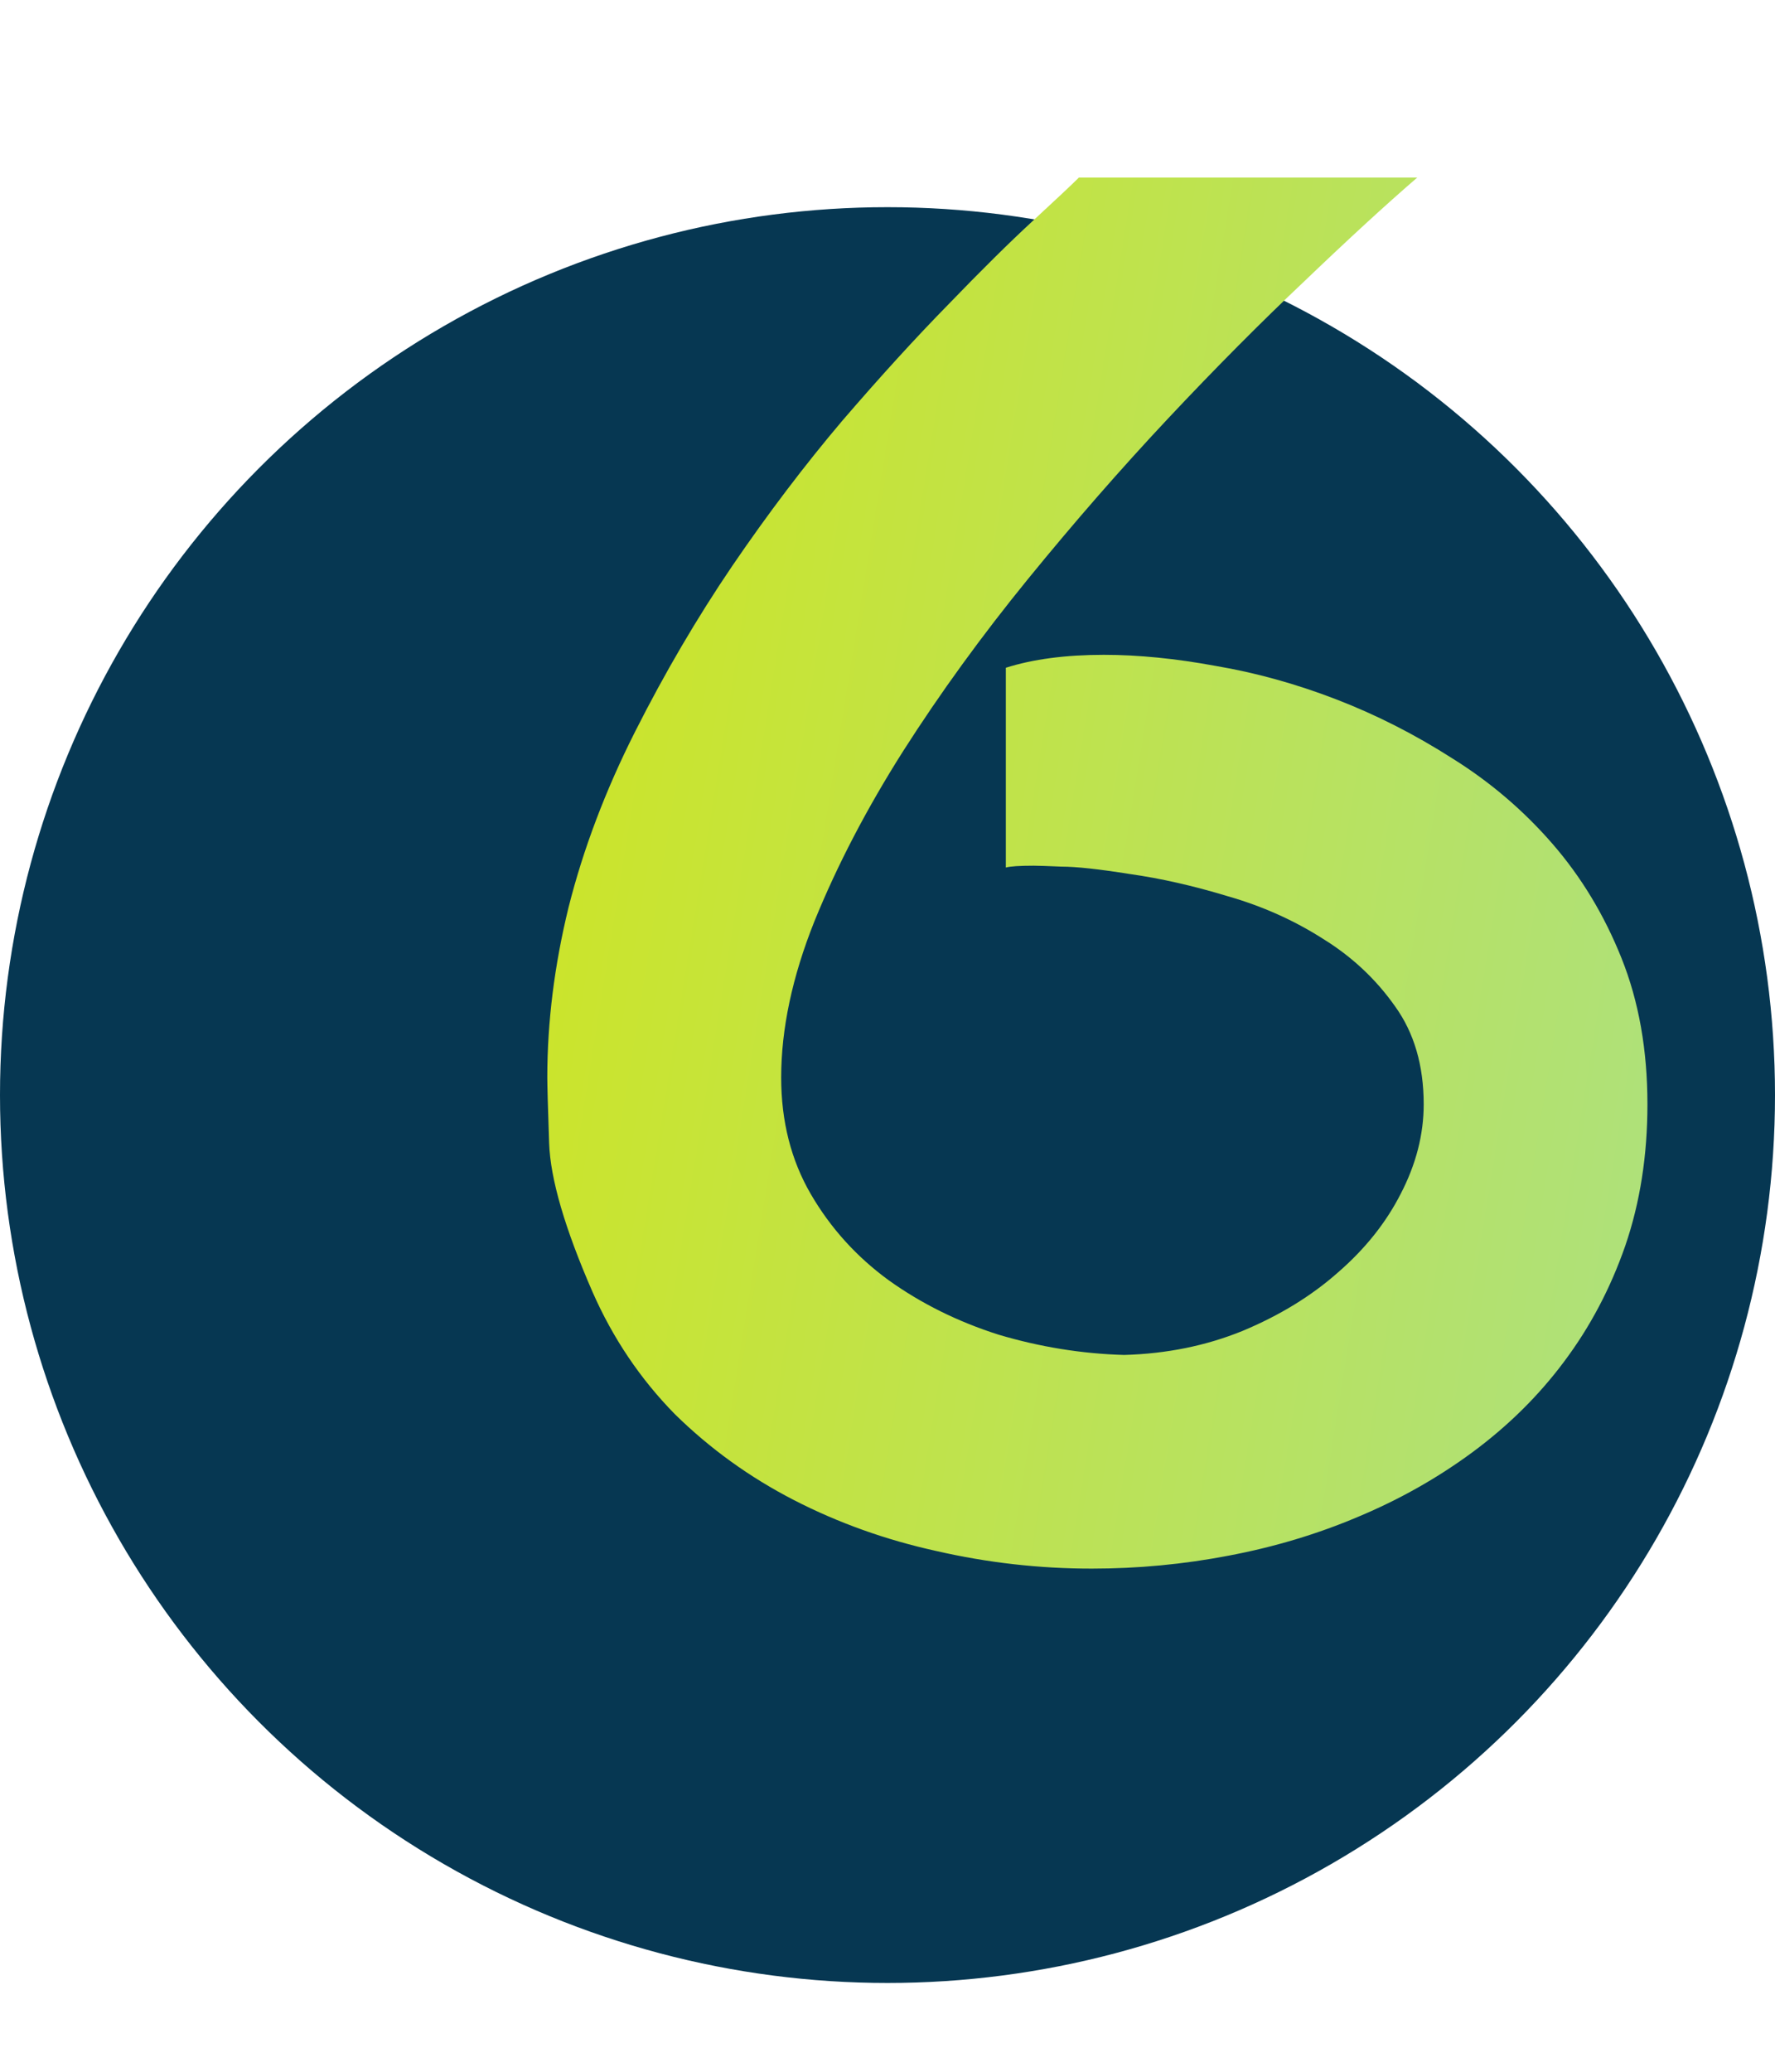
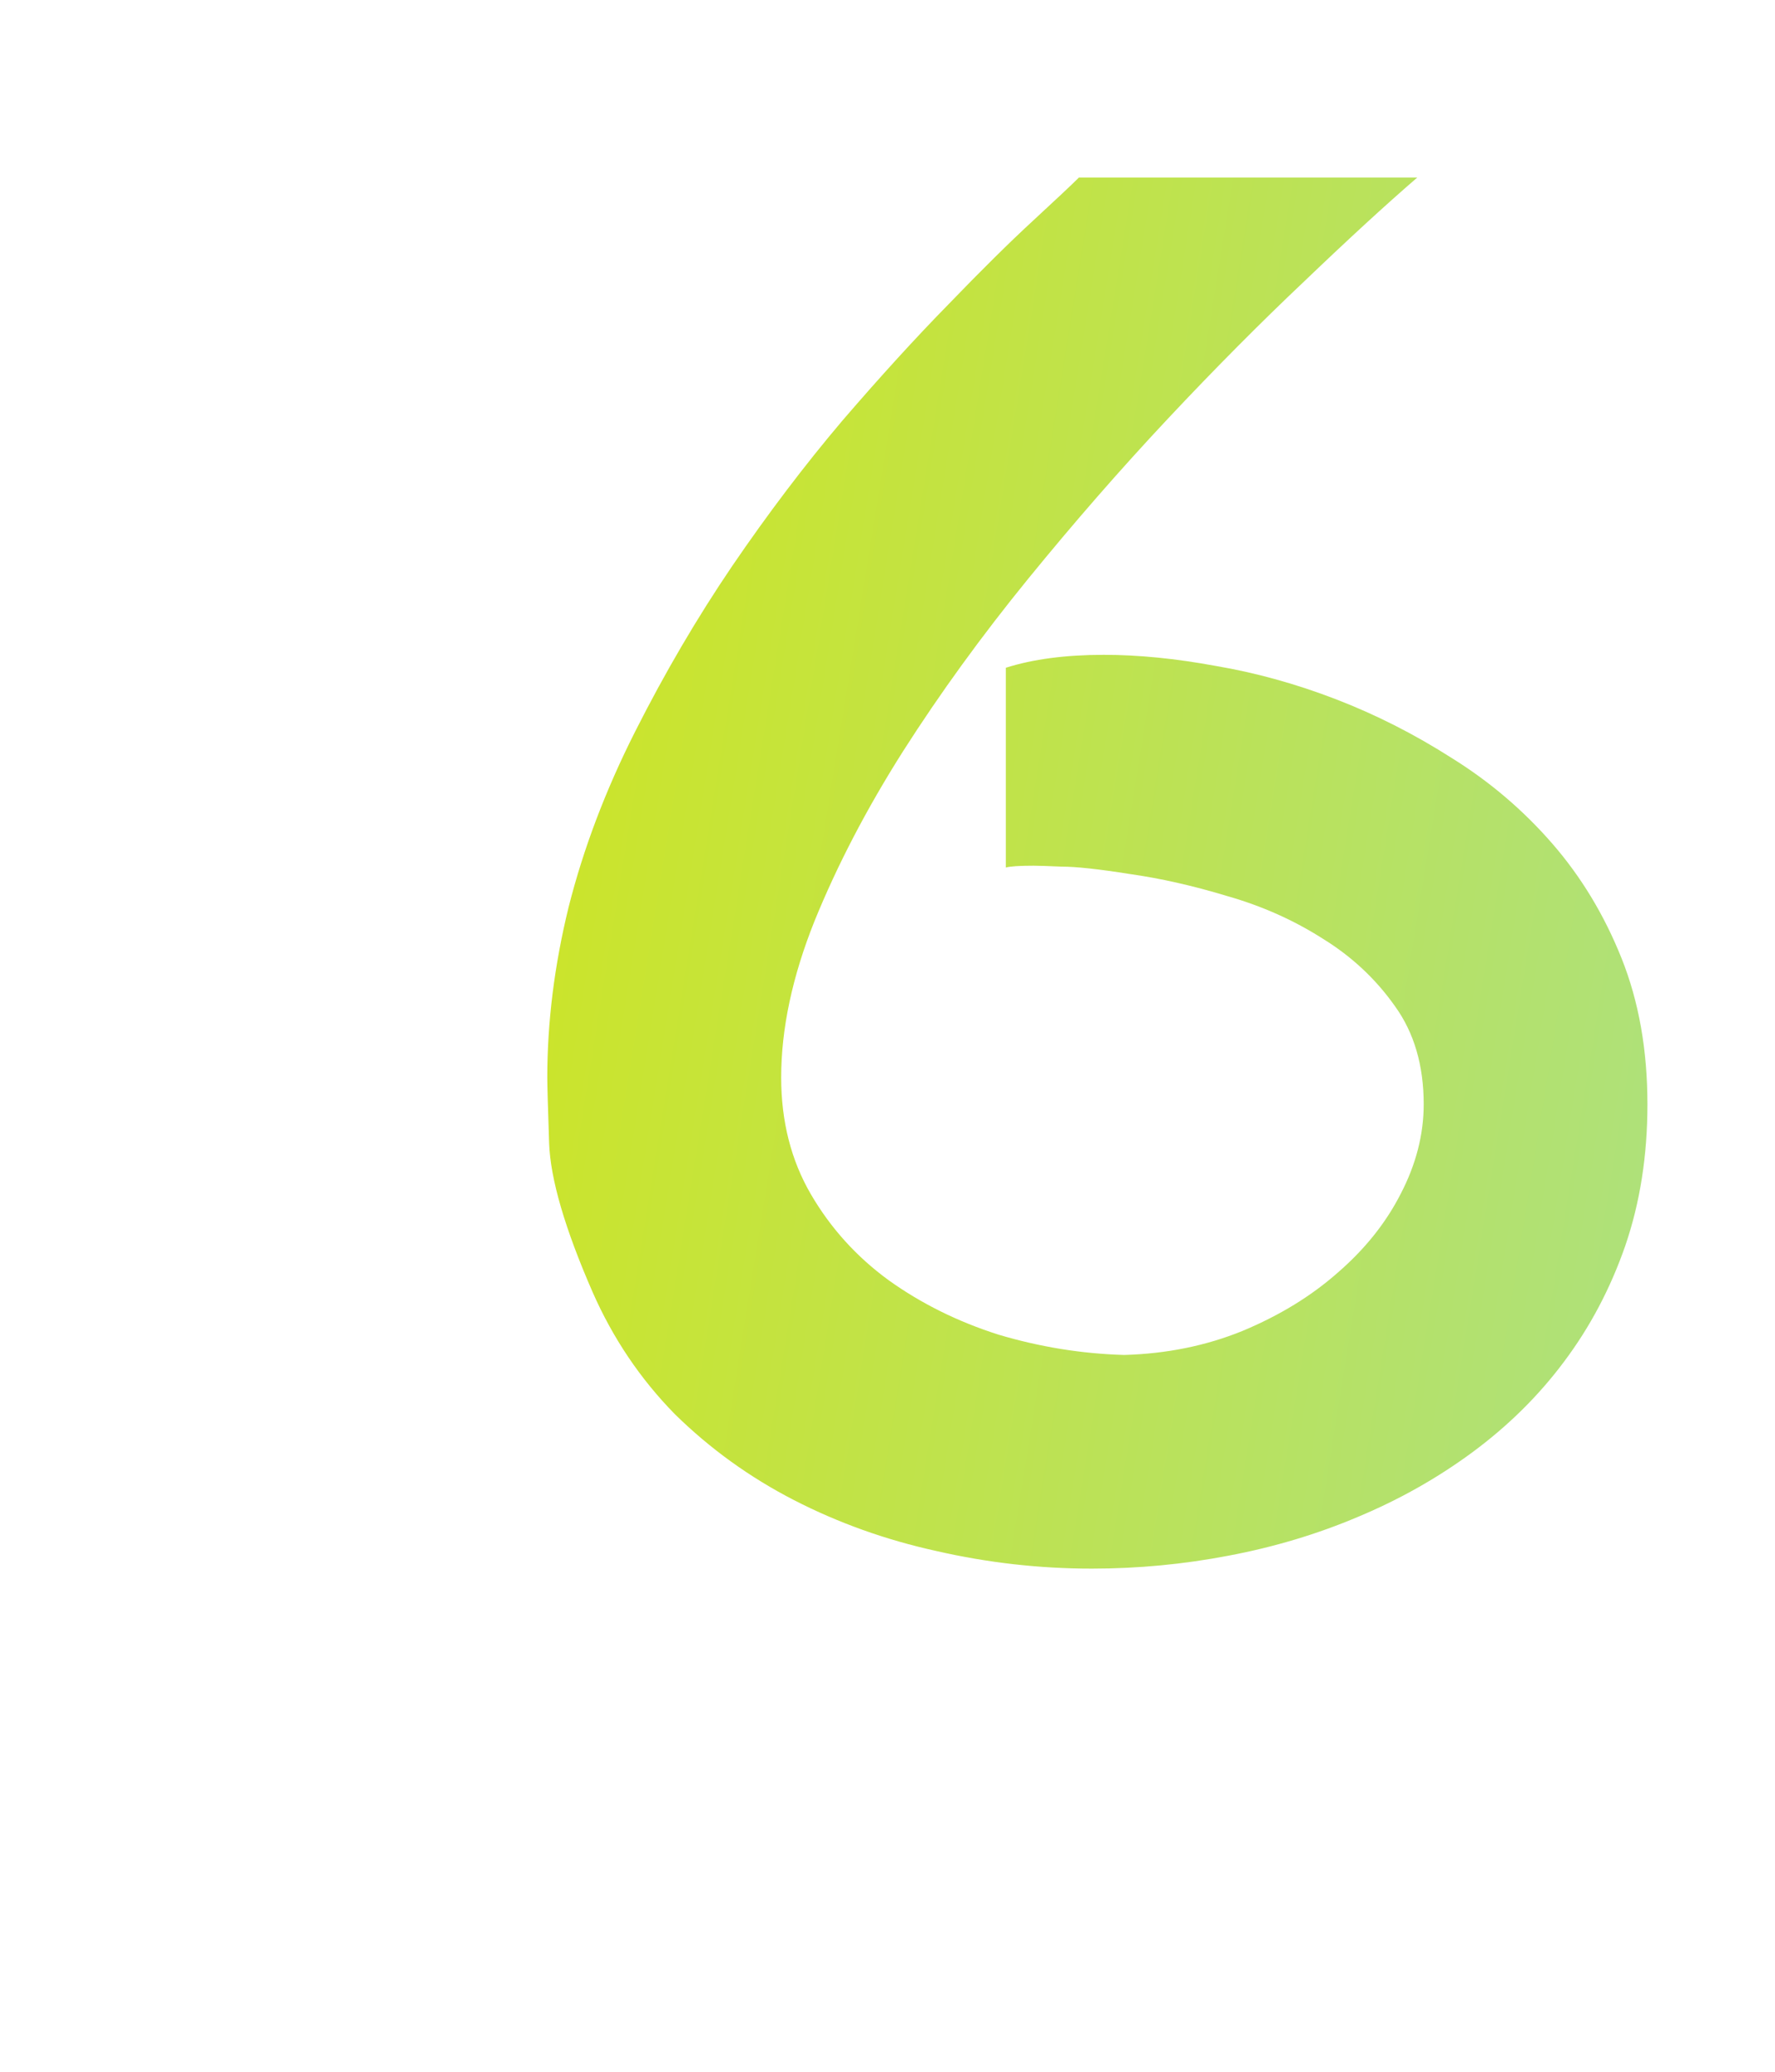
<svg xmlns="http://www.w3.org/2000/svg" width="60" height="70" viewBox="0 0 60 70" fill="none">
-   <circle cx="30" cy="37" r="30" fill="#063752" />
  <path d="M55.688 37.312C55.688 39.042 55.438 40.635 54.938 42.094C54.438 43.531 53.75 44.833 52.875 46C52.021 47.146 50.99 48.167 49.781 49.062C48.594 49.938 47.302 50.667 45.906 51.25C44.531 51.833 43.073 52.271 41.531 52.562C40.01 52.854 38.469 53 36.906 53C35.135 53 33.385 52.802 31.656 52.406C29.948 52.031 28.344 51.458 26.844 50.688C25.344 49.917 24 48.948 22.812 47.781C21.646 46.594 20.719 45.219 20.031 43.656C19.094 41.51 18.604 39.833 18.562 38.625C18.521 37.417 18.5 36.677 18.5 36.406C18.5 34.531 18.74 32.615 19.219 30.656C19.719 28.677 20.469 26.698 21.469 24.719C22.469 22.74 23.562 20.875 24.75 19.125C25.958 17.354 27.198 15.719 28.469 14.219C29.76 12.719 30.958 11.406 32.062 10.281C33.167 9.135 34.115 8.198 34.906 7.469C35.719 6.719 36.24 6.229 36.469 6H47.906C46.844 6.917 45.573 8.083 44.094 9.5C42.615 10.896 41.073 12.448 39.469 14.156C37.885 15.844 36.312 17.646 34.75 19.562C33.188 21.479 31.781 23.417 30.531 25.375C29.302 27.312 28.302 29.229 27.531 31.125C26.781 33 26.406 34.76 26.406 36.406C26.406 37.885 26.74 39.198 27.406 40.344C28.073 41.49 28.948 42.458 30.031 43.25C31.135 44.042 32.375 44.656 33.75 45.094C35.146 45.51 36.562 45.74 38 45.781C39.438 45.74 40.771 45.469 42 44.969C43.25 44.448 44.323 43.792 45.219 43C46.135 42.208 46.844 41.323 47.344 40.344C47.865 39.344 48.125 38.333 48.125 37.312C48.125 36 47.802 34.896 47.156 34C46.51 33.083 45.698 32.323 44.719 31.719C43.74 31.094 42.667 30.615 41.5 30.281C40.333 29.927 39.229 29.677 38.188 29.531C37.146 29.365 36.375 29.281 35.875 29.281C35.396 29.26 35.083 29.25 34.938 29.25C34.458 29.25 34.146 29.271 34 29.312V22.562C34.917 22.271 36.021 22.125 37.312 22.125C38.479 22.125 39.74 22.25 41.094 22.5C42.448 22.729 43.802 23.104 45.156 23.625C46.51 24.146 47.823 24.812 49.094 25.625C50.365 26.417 51.49 27.375 52.469 28.5C53.448 29.625 54.229 30.917 54.812 32.375C55.396 33.833 55.688 35.479 55.688 37.312Z" fill="url(#paint0_linear_66_6)" />
  <defs>
    <linearGradient id="paint0_linear_66_6" x1="17" y1="0" x2="67.011" y2="8.086" gradientUnits="userSpaceOnUse">
      <stop stop-color="#D0E51E" />
      <stop offset="1" stop-color="#AAE086" />
    </linearGradient>
  </defs>
</svg>